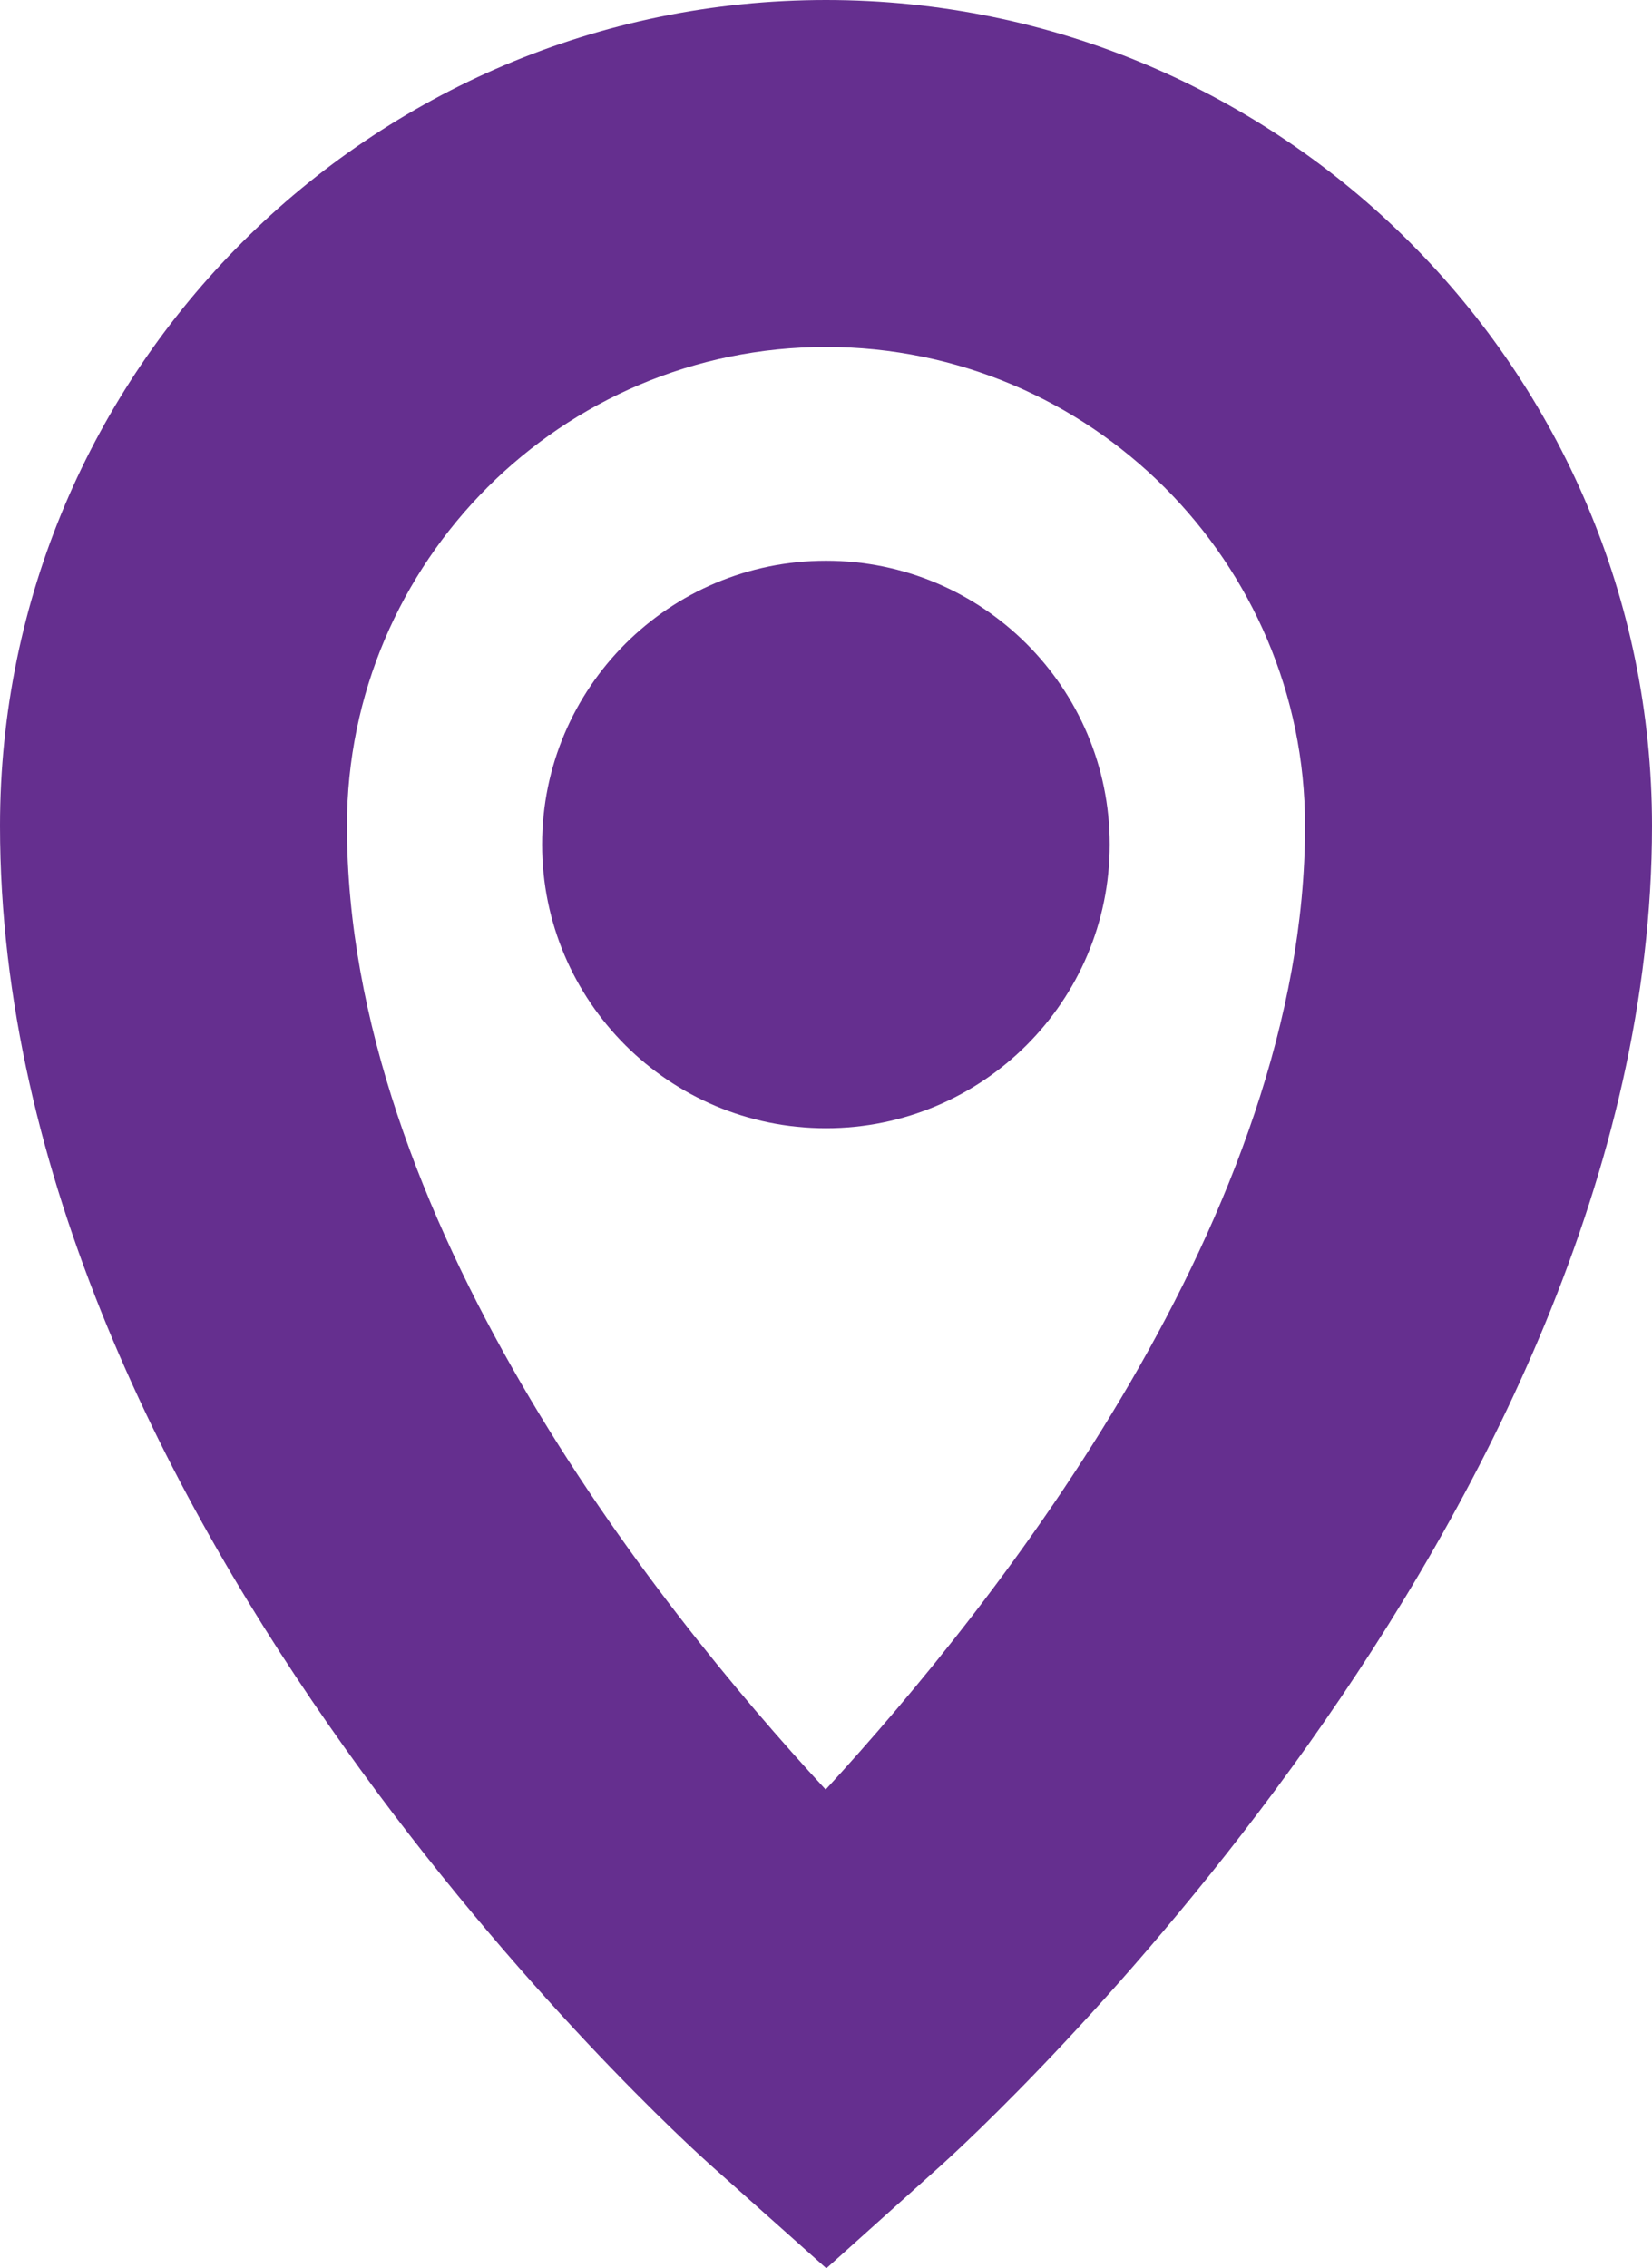
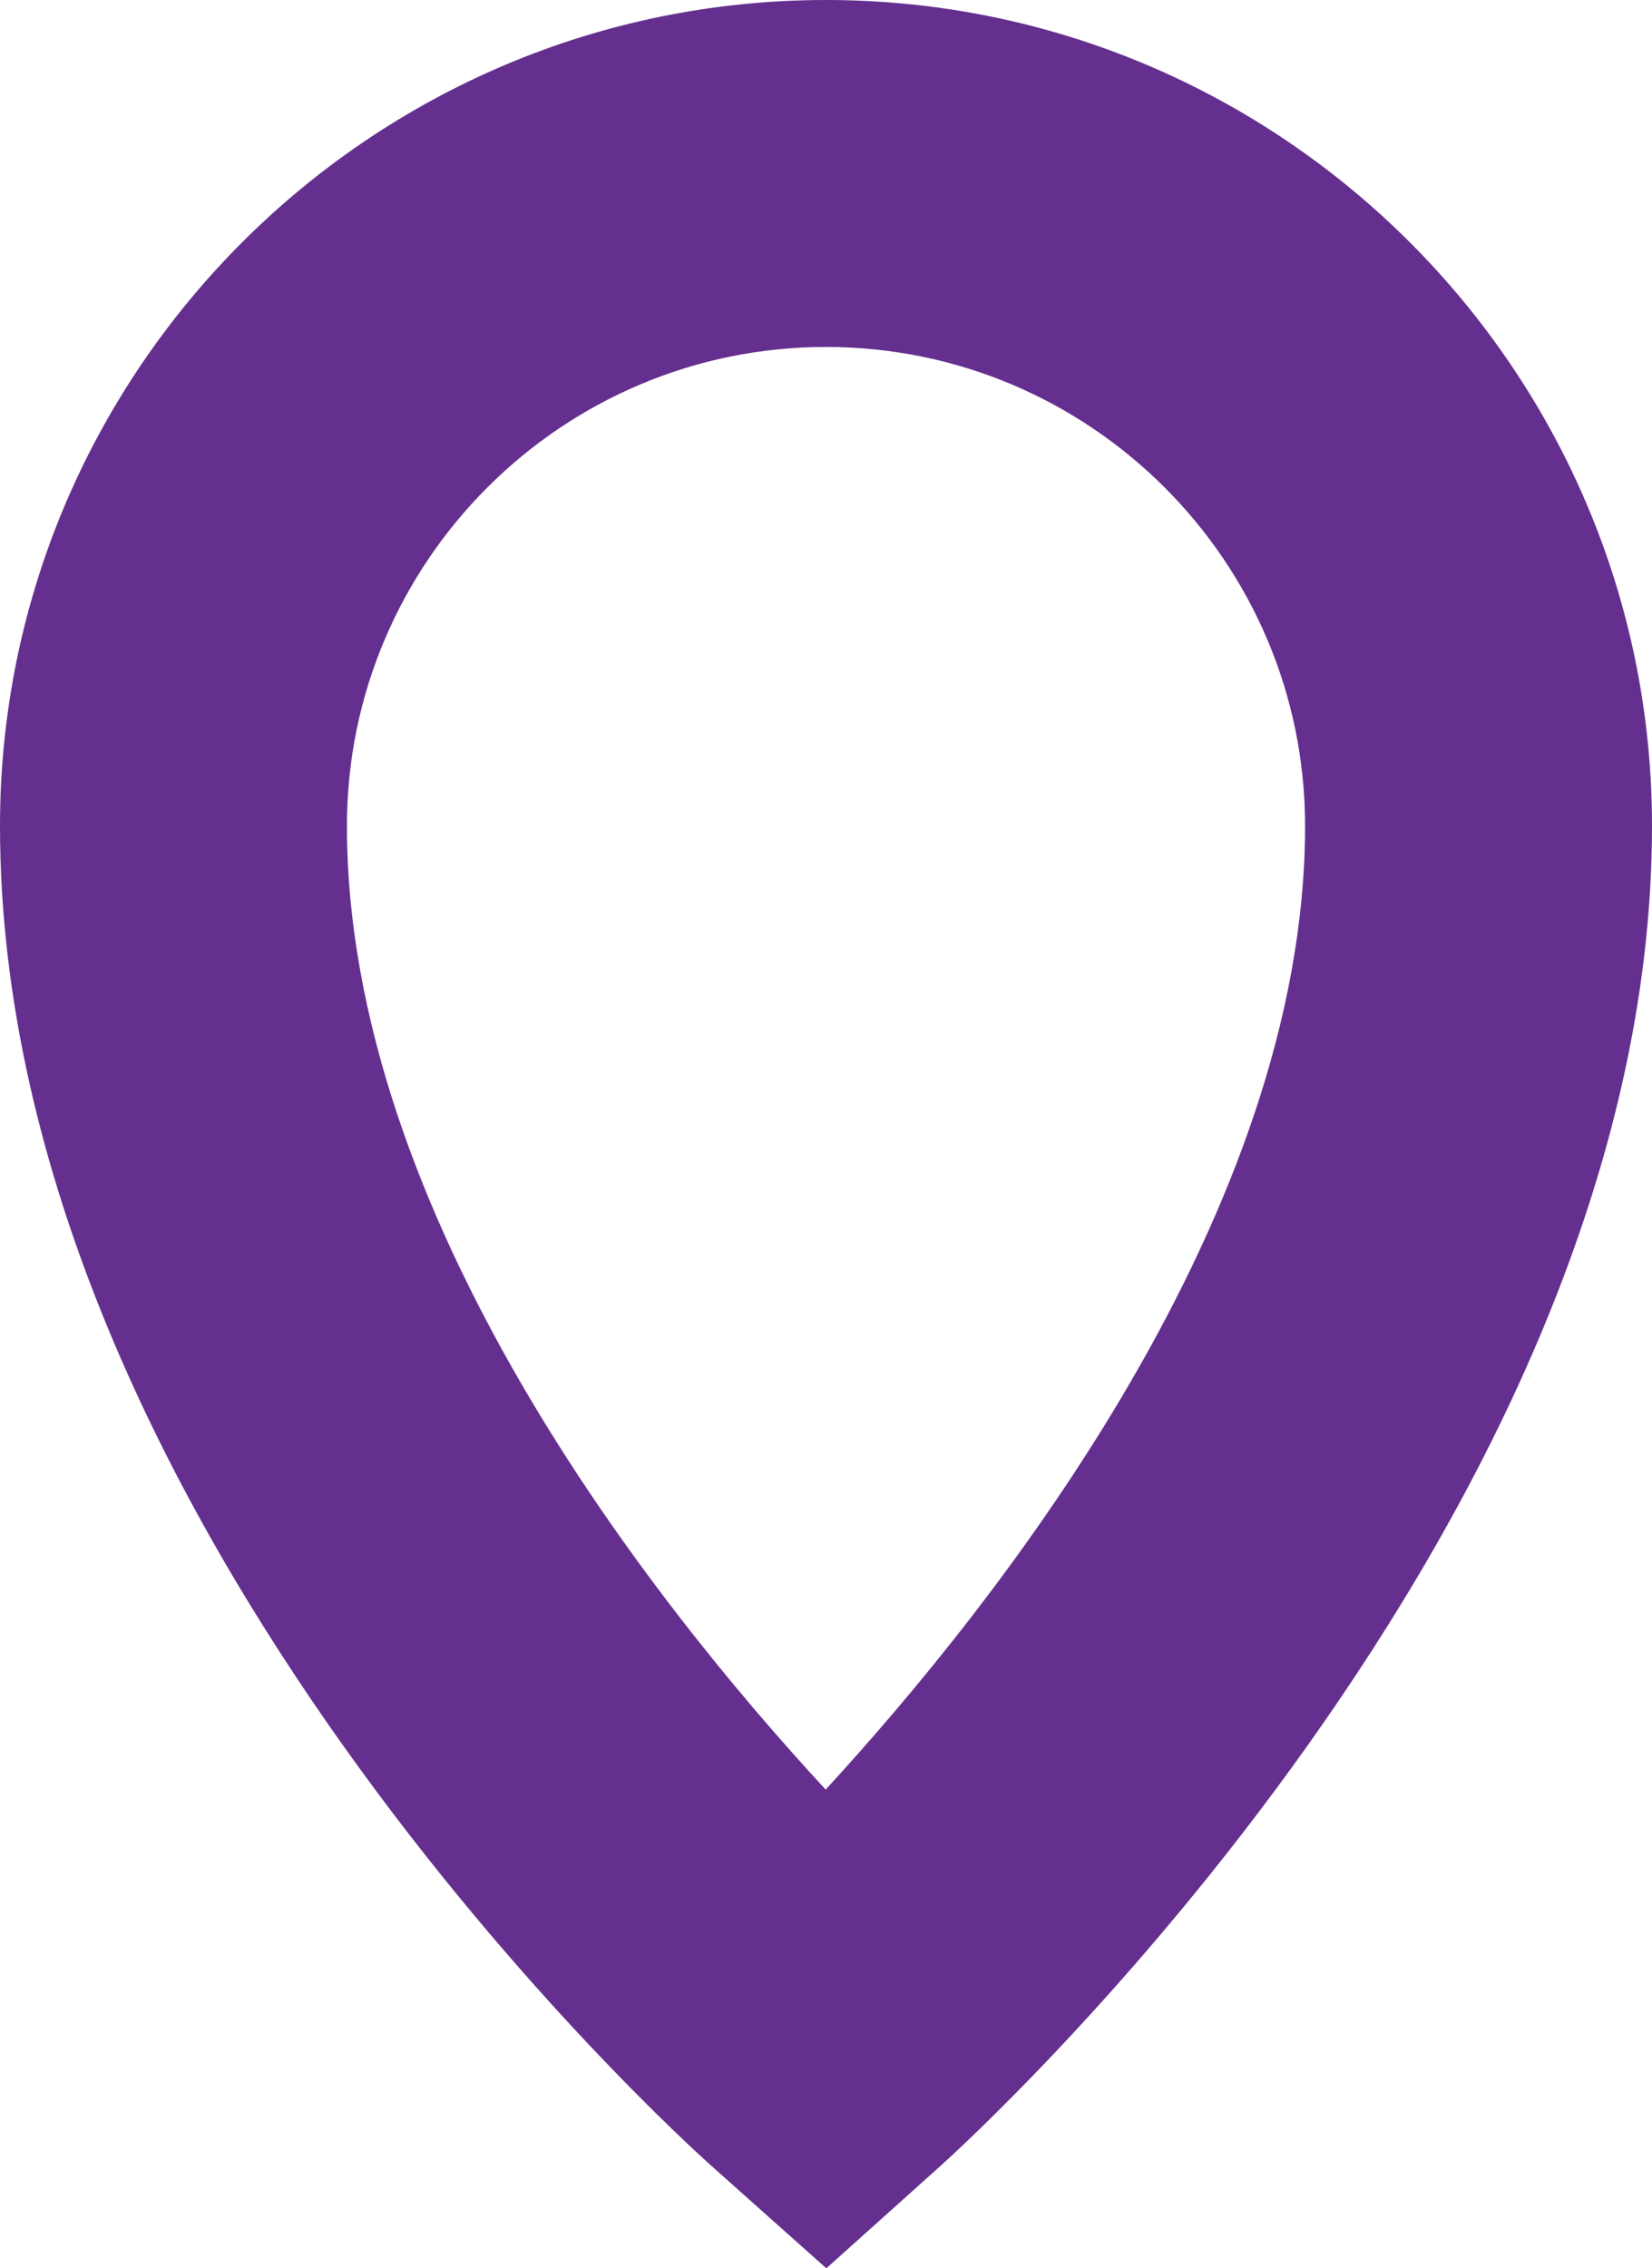
<svg xmlns="http://www.w3.org/2000/svg" xmlns:xlink="http://www.w3.org/1999/xlink" version="1.1" id="Layer_1" x="0px" y="0px" width="9.59px" height="13.167px" viewBox="0 0 9.59 13.167" enable-background="new 0 0 9.59 13.167" xml:space="preserve">
  <pattern x="75.839" y="-156.705" width="3" height="3" patternUnits="userSpaceOnUse" id="Unnamed_Pattern_6" viewBox="4.277 -7.277 3 3" overflow="visible">
    <g>
-       <polygon fill="none" points="4.277,-7.277 7.277,-7.277 7.277,-4.277 4.277,-4.277   " />
      <g>
        <defs>
          <rect id="SVGID_1_" x="4.277" y="-7.277" width="3" height="3" />
        </defs>
        <clipPath id="SVGID_2_">
          <use xlink:href="#SVGID_1_" overflow="visible" />
        </clipPath>
        <path clip-path="url(#SVGID_2_)" fill="#652F8F" d="M11.555-8.777c0-1.534-1.244-2.778-2.778-2.778     C7.243-11.556,6-10.312,6-8.777S7.243-6,8.777-6C10.311-6,11.555-7.243,11.555-8.777" />
        <path clip-path="url(#SVGID_2_)" fill="#652F8F" d="M8.555-8.777c0-1.534-1.244-2.778-2.778-2.778C4.243-11.556,3-10.312,3-8.777     S4.243-6,5.777-6C7.311-6,8.555-7.243,8.555-8.777" />
        <path clip-path="url(#SVGID_2_)" fill="#652F8F" d="M5.555-8.777c0-1.534-1.244-2.778-2.778-2.778C1.243-11.556,0-10.312,0-8.777     S1.243-6,2.777-6C4.311-6,5.555-7.243,5.555-8.777" />
        <path clip-path="url(#SVGID_2_)" fill="#652F8F" d="M11.555-5.777c0-1.534-1.244-2.778-2.778-2.778C7.243-8.556,6-7.312,6-5.777     S7.243-3,8.777-3C10.311-3,11.555-4.243,11.555-5.777" />
        <path clip-path="url(#SVGID_2_)" fill="#652F8F" d="M8.555-5.777c0-1.534-1.244-2.778-2.778-2.778C4.243-8.556,3-7.312,3-5.777     S4.243-3,5.777-3C7.311-3,8.555-4.243,8.555-5.777" />
-         <path clip-path="url(#SVGID_2_)" fill="#652F8F" d="M5.555-5.777c0-1.534-1.244-2.778-2.778-2.778C1.243-8.556,0-7.312,0-5.777     S1.243-3,2.777-3C4.311-3,5.555-4.243,5.555-5.777" />
        <path clip-path="url(#SVGID_2_)" fill="#652F8F" d="M11.555-2.777c0-1.534-1.244-2.778-2.778-2.778C7.243-5.556,6-4.312,6-2.777     S7.243,0,8.777,0C10.311,0,11.555-1.243,11.555-2.777" />
        <path clip-path="url(#SVGID_2_)" fill="#652F8F" d="M8.555-2.777c0-1.534-1.244-2.778-2.778-2.778C4.243-5.556,3-4.312,3-2.777     S4.243,0,5.777,0C7.311,0,8.555-1.243,8.555-2.777" />
        <path clip-path="url(#SVGID_2_)" fill="#652F8F" d="M5.555-2.777c0-1.534-1.244-2.778-2.778-2.778C1.243-5.556,0-4.312,0-2.777     S1.243,0,2.777,0C4.311,0,5.555-1.243,5.555-2.777" />
      </g>
    </g>
  </pattern>
  <g>
    <pattern id="SVGID_3_" xlink:href="#Unnamed_Pattern_6" patternTransform="matrix(1 0 0 -1 2192.35 726.038)">
	</pattern>
-     <path fill="url(#SVGID_3_)" d="M6.442,4.902c0,0.91-0.738,1.647-1.647,1.647c-0.91,0-1.648-0.737-1.648-1.647   c0-0.91,0.738-1.647,1.648-1.647C5.704,3.255,6.442,3.992,6.442,4.902" />
    <pattern id="SVGID_4_" xlink:href="#Unnamed_Pattern_6" patternTransform="matrix(1 0 0 -1 2192.35 726.038)">
	</pattern>
    <path fill="url(#SVGID_4_)" d="M4.797,13.167l-0.672-0.599C3.957,12.417,0,8.844,0,4.794C0,2.151,2.152,0,4.795,0   S9.59,2.151,9.59,4.794c0,4.021-3.955,7.62-4.122,7.771L4.797,13.167z M4.795,2.014c-1.533,0-2.781,1.247-2.781,2.78   c0,2.265,1.774,4.507,2.779,5.594c1.005-1.093,2.783-3.345,2.783-5.594C7.576,3.261,6.328,2.014,4.795,2.014" />
  </g>
</svg>